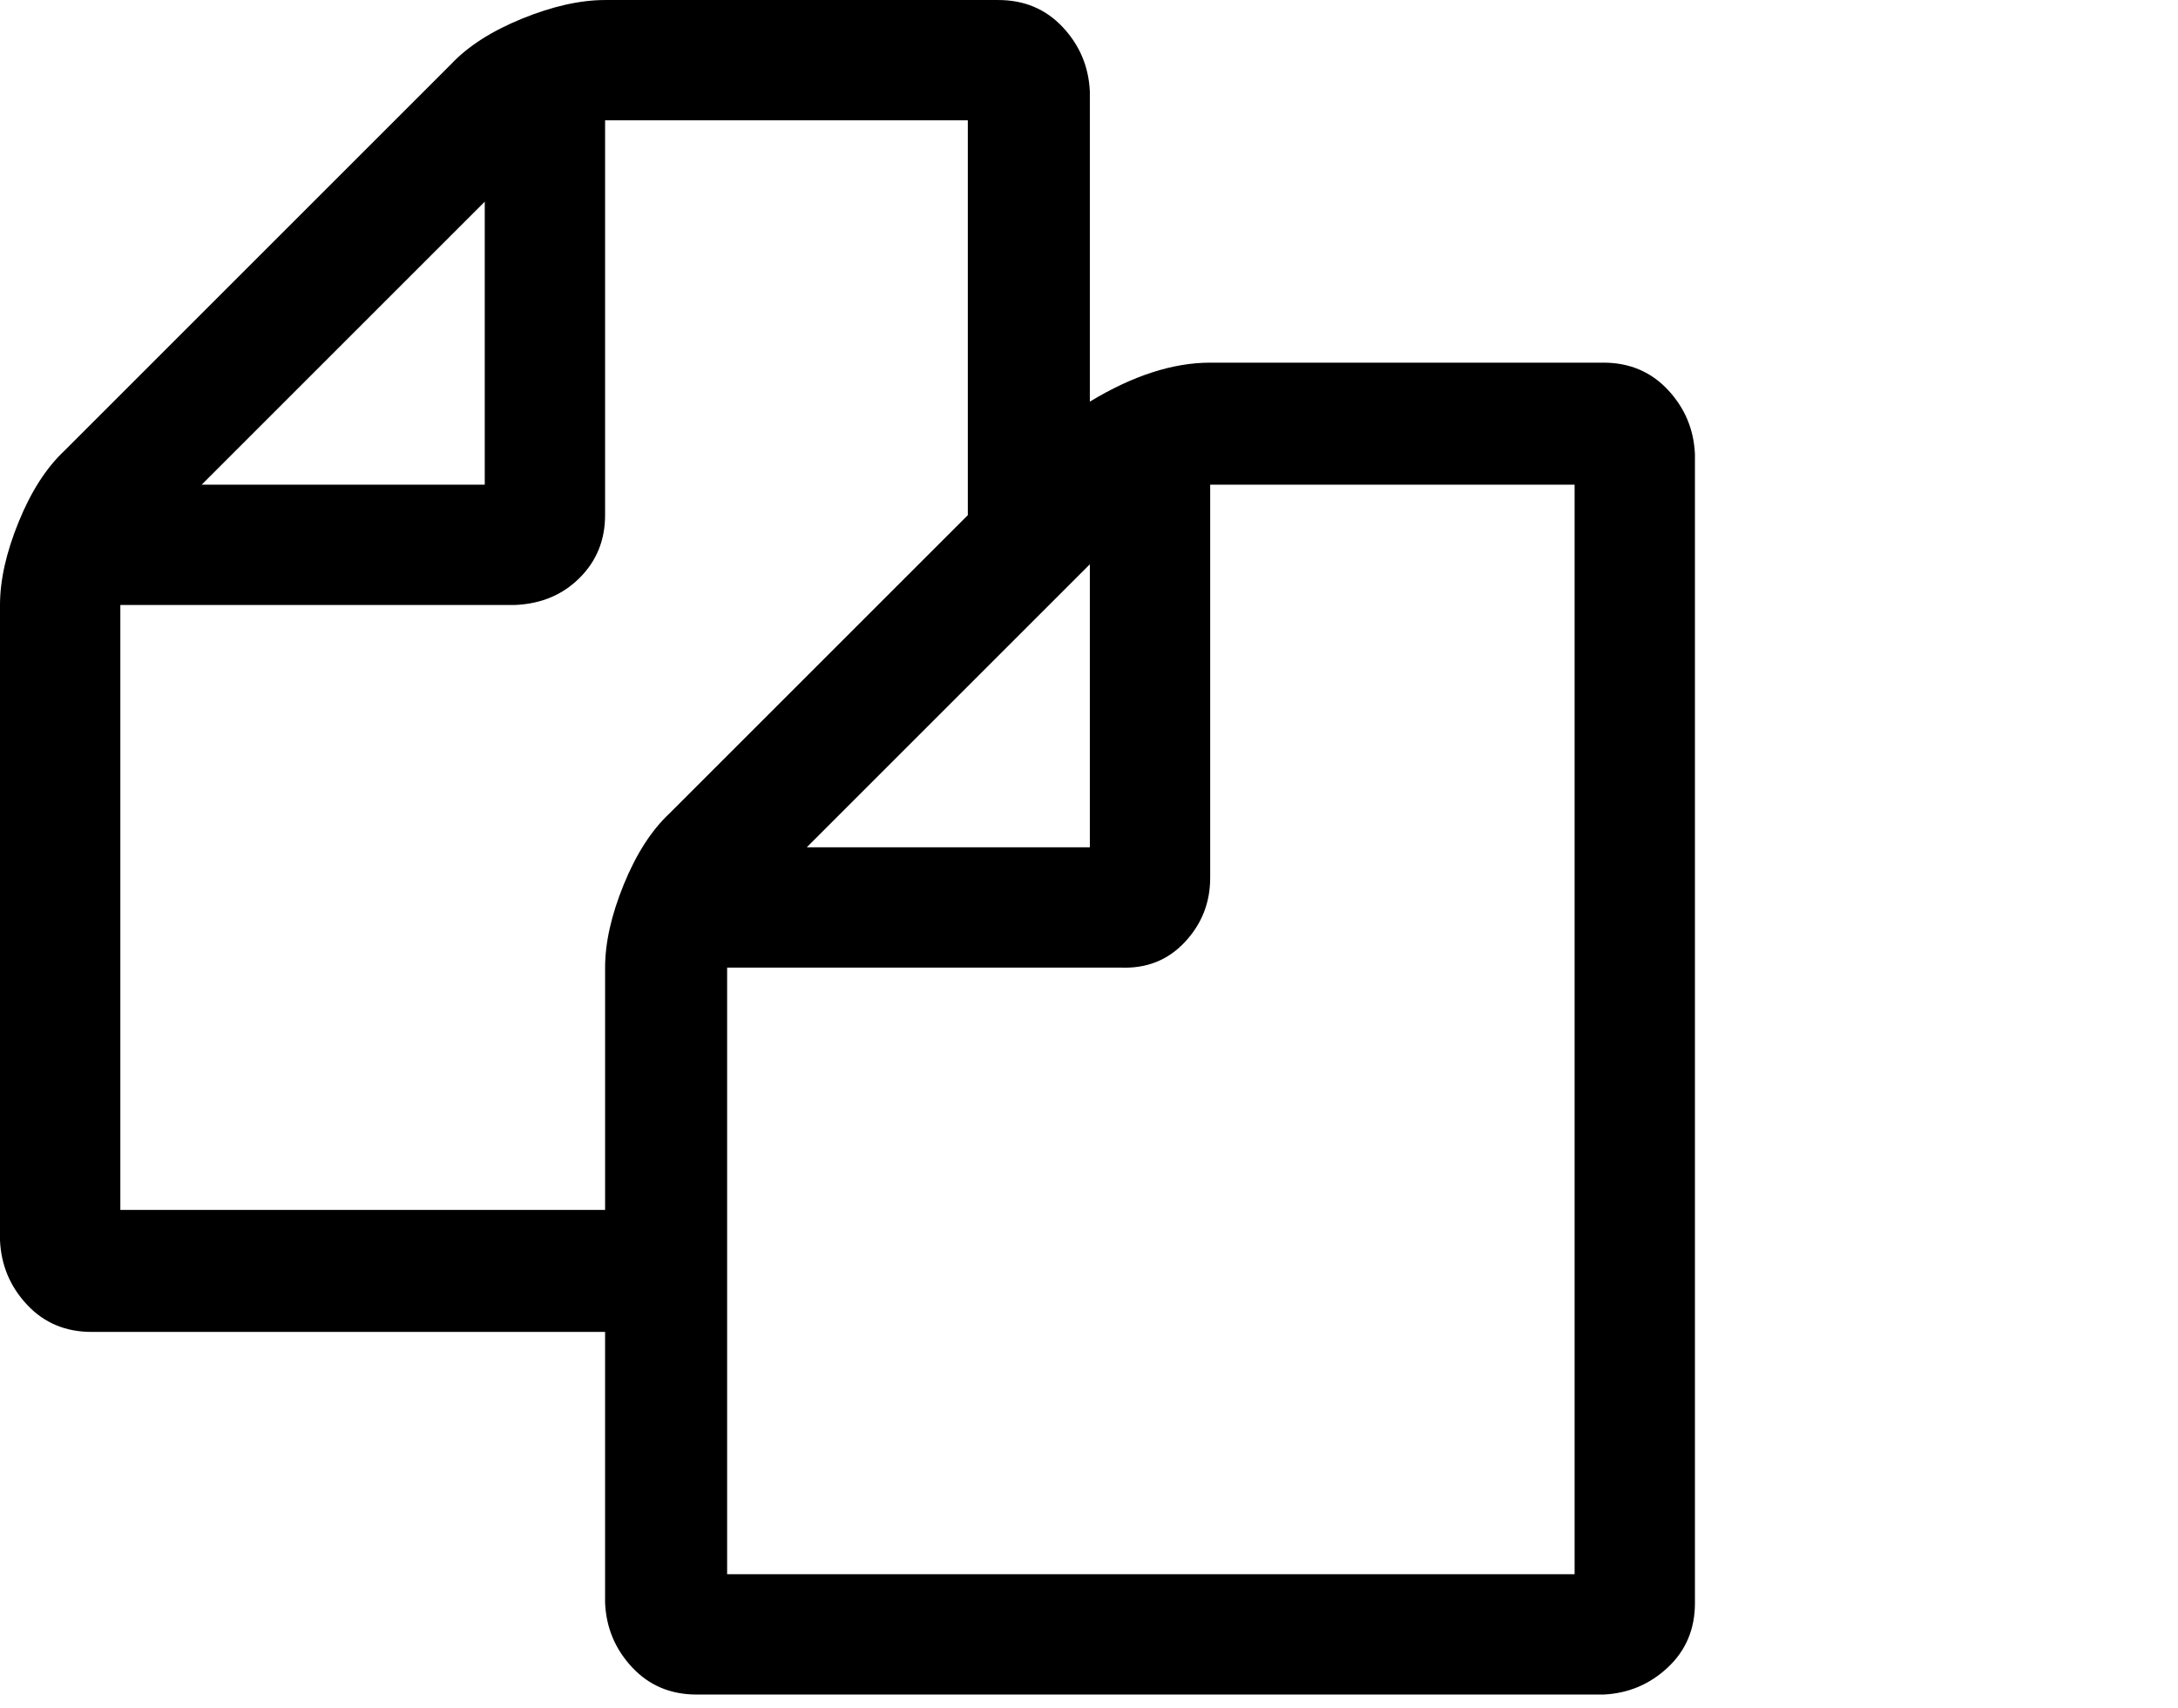
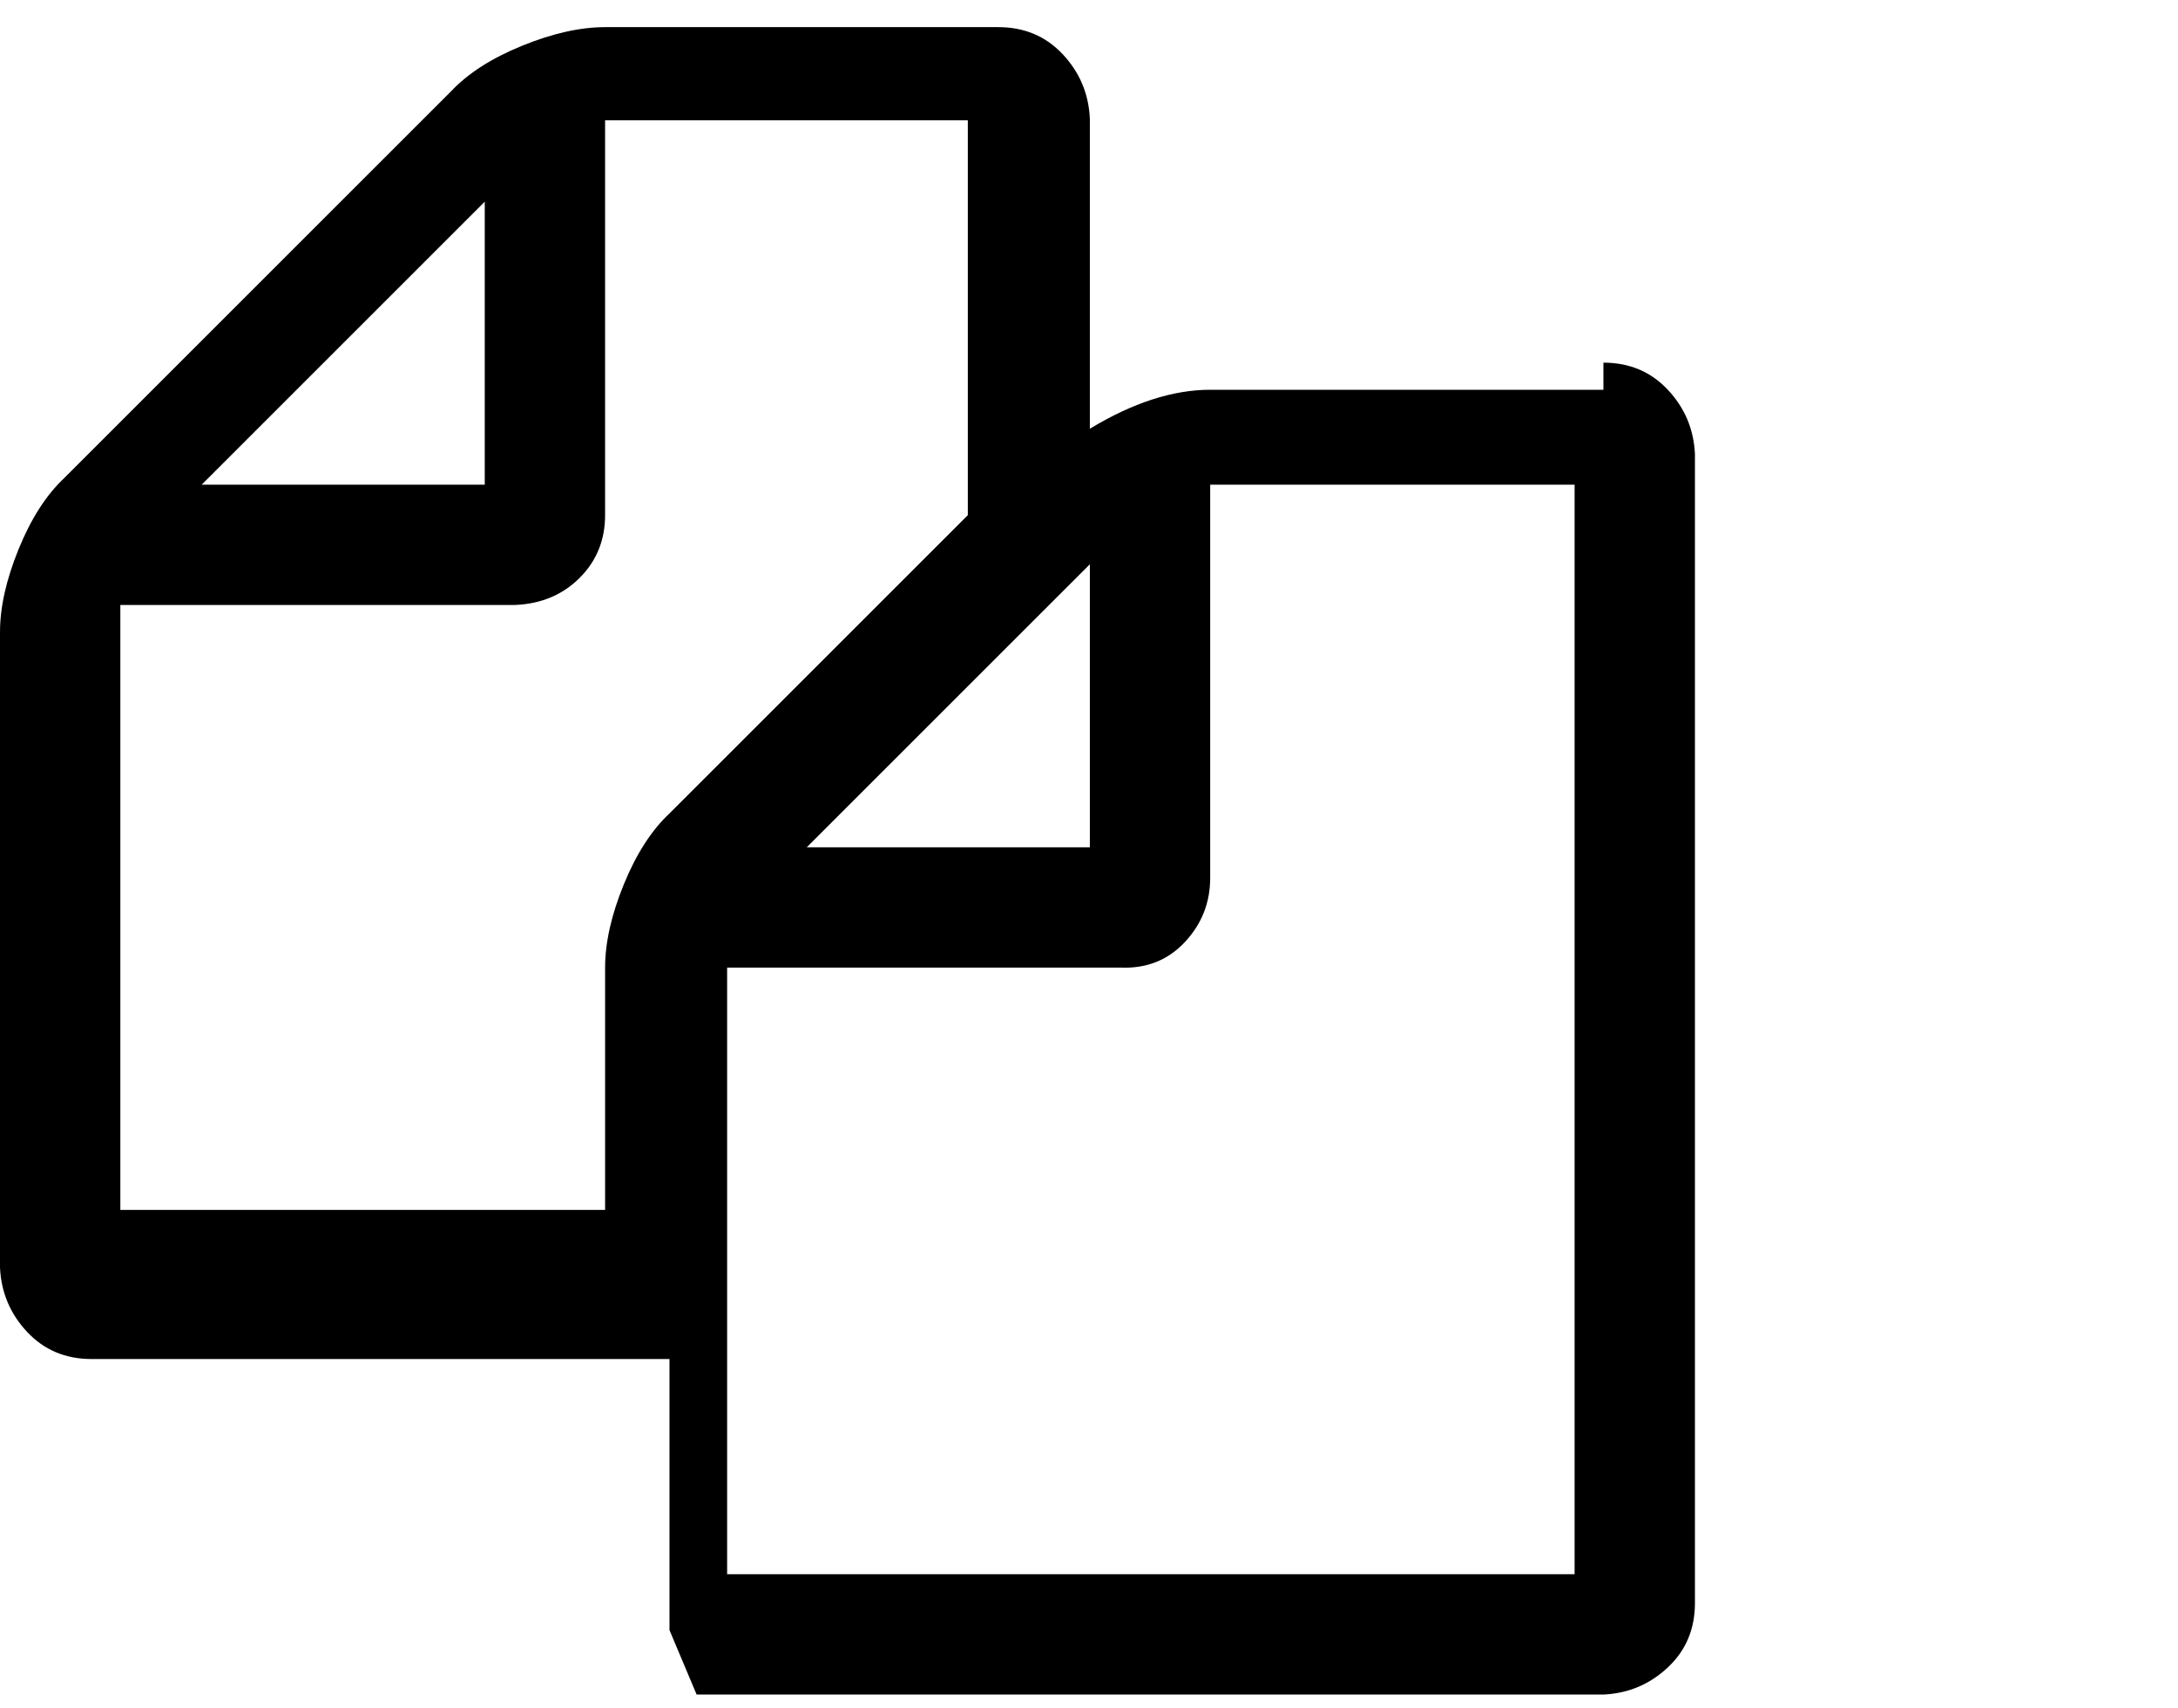
<svg xmlns="http://www.w3.org/2000/svg" viewBox="0 0 1285 1008.012">
-   <path d="M946 214.012q23 0 38 16t16 38v678q0 23-16 38t-38 16H411q-23 0-38-16t-16-38v-160H54q-23 0-38-16t-16-38v-375q0-22 11-49t27-42l228-228q15-16 42-27t49-11h232q23 0 38 16t16 38v183q38-23 71-23h232zm-303 119l-167 167h167v-167zm-357-214l-167 167h167v-167zm109 361l176-176v-233H357v233q0 22-15 37t-38 16H71v357h286v-143q0-22 11-49t27-42zm534 449v-643H714v232q0 22-15 38t-38 15H429v358h500z" />
+   <path d="M946 214.012q23 0 38 16t16 38v678q0 23-16 38t-38 16H411t-16-38v-160H54q-23 0-38-16t-16-38v-375q0-22 11-49t27-42l228-228q15-16 42-27t49-11h232q23 0 38 16t16 38v183q38-23 71-23h232zm-303 119l-167 167h167v-167zm-357-214l-167 167h167v-167zm109 361l176-176v-233H357v233q0 22-15 37t-38 16H71v357h286v-143q0-22 11-49t27-42zm534 449v-643H714v232q0 22-15 38t-38 15H429v358h500z" />
</svg>